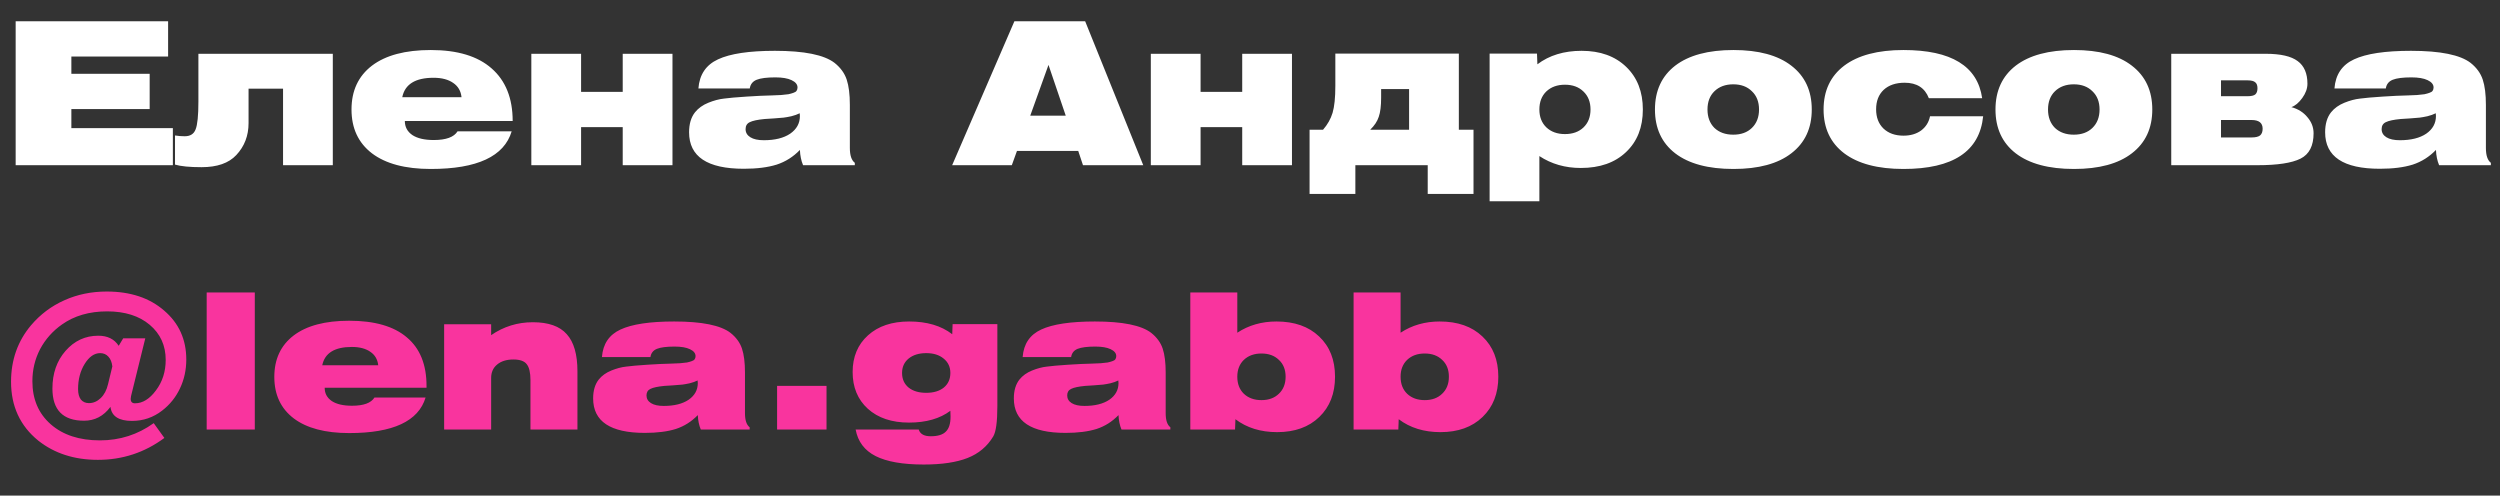
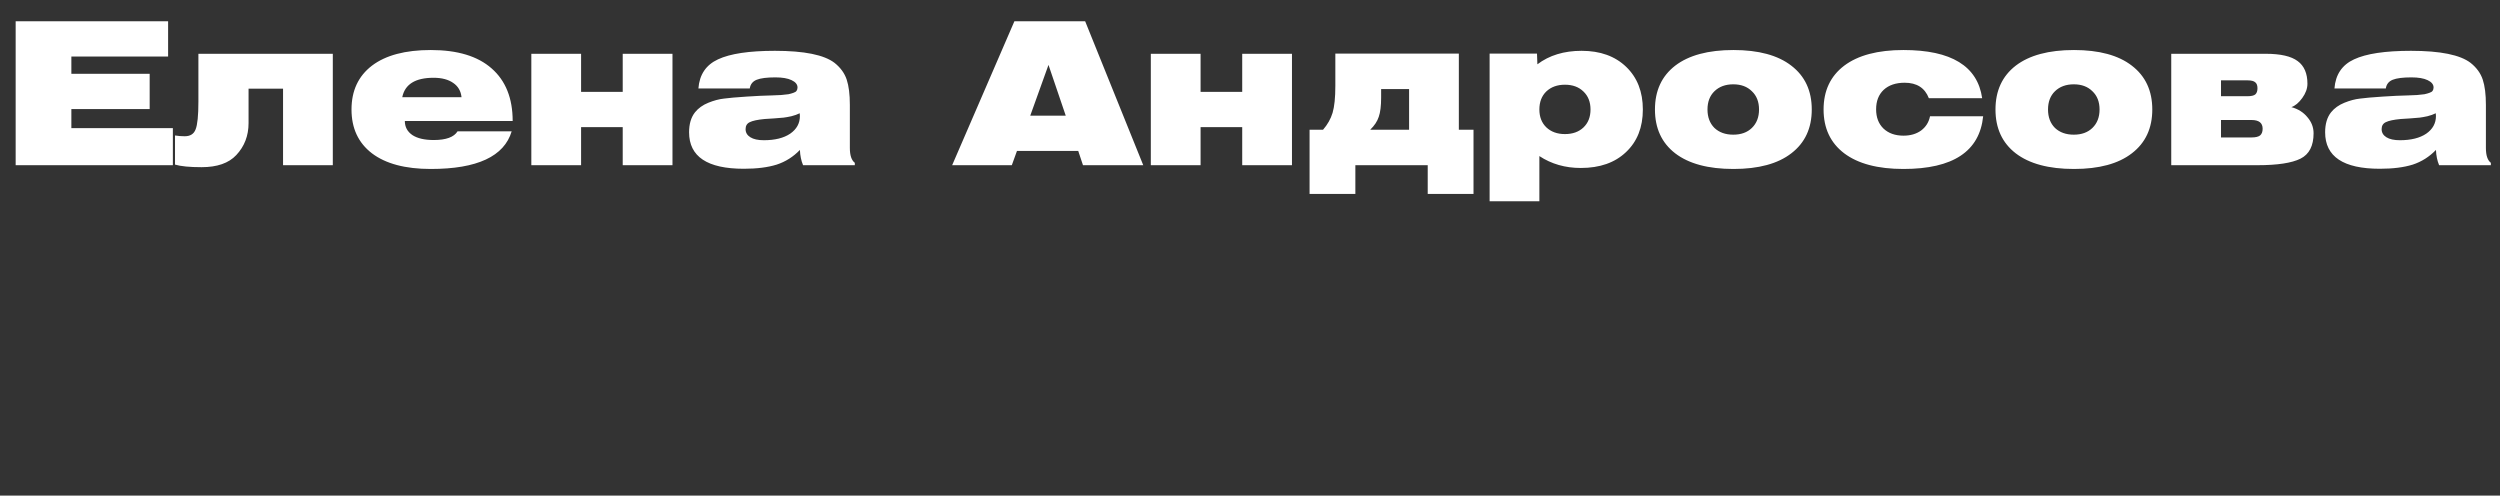
<svg xmlns="http://www.w3.org/2000/svg" width="227" height="45" viewBox="0 0 227 45" fill="none">
  <rect x="0" y="0" width="227" height="45" fill="#333333" stroke="none" />
  <path d="M1.422 15V1.932H15.264V5.136H6.48V6.702H13.59V9.906H6.48V11.634H15.696V15H1.422ZM18.015 4.884H30.219V15H25.701V8.052H22.569V11.184C22.569 12.324 22.197 13.29 21.453 14.082C20.769 14.814 19.719 15.18 18.303 15.18C17.223 15.18 16.419 15.102 15.891 14.946V12.3C16.167 12.348 16.461 12.372 16.773 12.372C17.277 12.372 17.607 12.162 17.763 11.742C17.931 11.322 18.015 10.482 18.015 9.222V4.884ZM46.461 11.922C45.777 14.202 43.329 15.342 39.117 15.342C36.801 15.342 35.019 14.868 33.771 13.92C32.535 12.972 31.917 11.646 31.917 9.942C31.917 8.238 32.535 6.912 33.771 5.964C35.019 5.016 36.801 4.542 39.117 4.542C41.541 4.542 43.383 5.1 44.643 6.216C45.915 7.332 46.551 8.922 46.551 10.986H36.759C36.759 11.526 36.987 11.952 37.443 12.264C37.899 12.564 38.547 12.714 39.387 12.714C40.503 12.714 41.223 12.45 41.547 11.922H46.461ZM36.525 8.826H41.907C41.847 8.262 41.595 7.83 41.151 7.53C40.707 7.218 40.113 7.062 39.369 7.062C37.713 7.062 36.765 7.65 36.525 8.826ZM48.245 15V4.884H52.763V8.34H56.543V4.884H61.061V15H56.543V11.544H52.763V15H48.245ZM72.631 13.614C72.031 14.238 71.329 14.682 70.525 14.946C69.721 15.198 68.725 15.324 67.537 15.324C64.225 15.324 62.569 14.22 62.569 12.012C62.569 11.256 62.749 10.65 63.109 10.194C63.409 9.822 63.811 9.534 64.315 9.33C64.819 9.126 65.293 9 65.737 8.952C66.181 8.892 66.859 8.832 67.771 8.772C68.155 8.748 68.569 8.724 69.013 8.7C69.457 8.676 69.811 8.664 70.075 8.664C70.351 8.652 70.633 8.64 70.921 8.628C71.209 8.604 71.431 8.58 71.587 8.556C71.755 8.52 71.905 8.478 72.037 8.43C72.181 8.382 72.277 8.322 72.325 8.25C72.385 8.166 72.415 8.064 72.415 7.944C72.415 7.668 72.235 7.446 71.875 7.278C71.527 7.11 71.035 7.026 70.399 7.026C69.631 7.026 69.067 7.098 68.707 7.242C68.347 7.386 68.137 7.65 68.077 8.034H63.415C63.511 6.774 64.105 5.892 65.197 5.388C66.301 4.872 68.023 4.614 70.363 4.614C73.027 4.614 74.833 4.98 75.781 5.712C76.321 6.144 76.687 6.648 76.879 7.224C77.071 7.8 77.167 8.568 77.167 9.528V13.434C77.167 14.106 77.317 14.556 77.617 14.784V15H72.919C72.751 14.604 72.655 14.142 72.631 13.614ZM72.613 10.284C72.397 10.392 72.145 10.482 71.857 10.554C71.581 10.614 71.347 10.656 71.155 10.68C70.975 10.692 70.681 10.716 70.273 10.752C69.865 10.776 69.583 10.794 69.427 10.806C68.791 10.866 68.341 10.962 68.077 11.094C67.825 11.214 67.699 11.424 67.699 11.724C67.699 12.036 67.843 12.282 68.131 12.462C68.419 12.642 68.827 12.732 69.355 12.732C70.363 12.732 71.161 12.534 71.749 12.138C72.337 11.73 72.631 11.196 72.631 10.536C72.631 10.428 72.625 10.344 72.613 10.284ZM86.455 15L92.107 1.932H98.533L103.807 15H98.335L97.903 13.704H92.341L91.873 15H86.455ZM93.547 10.5H96.769L95.203 5.892L93.547 10.5ZM104.495 15V4.884H109.013V8.34H112.793V4.884H117.311V15H112.793V11.544H109.013V15H104.495ZM127.945 8.088H125.407V8.862C125.407 9.618 125.335 10.2 125.191 10.608C125.059 11.016 124.801 11.406 124.417 11.778H127.945V8.088ZM118.909 11.778H120.133C120.541 11.31 120.829 10.8 120.997 10.248C121.165 9.684 121.249 8.868 121.249 7.8V4.866H132.463V11.778H133.795V17.61H129.637V15H123.067V17.61H118.909V11.778ZM135.257 18.276V4.866H139.559L139.595 5.838C140.675 5.022 142.013 4.614 143.609 4.614C145.301 4.614 146.651 5.1 147.659 6.072C148.667 7.044 149.171 8.334 149.171 9.942C149.171 11.562 148.661 12.852 147.641 13.812C146.633 14.772 145.265 15.252 143.537 15.252C142.121 15.252 140.867 14.892 139.775 14.172V18.276H135.257ZM139.775 9.942C139.775 10.614 139.985 11.154 140.405 11.562C140.837 11.97 141.401 12.174 142.097 12.174C142.793 12.174 143.351 11.976 143.771 11.58C144.203 11.172 144.419 10.626 144.419 9.942C144.419 9.258 144.203 8.712 143.771 8.304C143.351 7.896 142.793 7.692 142.097 7.692C141.401 7.692 140.837 7.896 140.405 8.304C139.985 8.712 139.775 9.258 139.775 9.942ZM152.106 13.92C150.882 12.972 150.27 11.646 150.27 9.942C150.27 8.238 150.882 6.912 152.106 5.964C153.342 5.016 155.106 4.542 157.398 4.542C159.678 4.542 161.43 5.016 162.654 5.964C163.89 6.912 164.508 8.238 164.508 9.942C164.508 11.646 163.89 12.972 162.654 13.92C161.43 14.868 159.678 15.342 157.398 15.342C155.106 15.342 153.342 14.868 152.106 13.92ZM155.67 8.286C155.25 8.694 155.04 9.246 155.04 9.942C155.04 10.638 155.25 11.196 155.67 11.616C156.102 12.024 156.672 12.228 157.38 12.228C158.088 12.228 158.652 12.024 159.072 11.616C159.504 11.196 159.72 10.638 159.72 9.942C159.72 9.246 159.504 8.694 159.072 8.286C158.652 7.866 158.088 7.656 157.38 7.656C156.672 7.656 156.102 7.866 155.67 8.286ZM180.071 10.554C179.747 13.746 177.335 15.342 172.835 15.342C170.507 15.342 168.713 14.868 167.453 13.92C166.205 12.972 165.581 11.646 165.581 9.942C165.581 8.238 166.205 6.912 167.453 5.964C168.713 5.016 170.507 4.542 172.835 4.542C177.179 4.542 179.561 6 179.981 8.916H175.139C174.779 7.98 174.047 7.512 172.943 7.512C172.139 7.512 171.503 7.728 171.035 8.16C170.579 8.592 170.351 9.18 170.351 9.924C170.351 10.656 170.573 11.238 171.017 11.67C171.473 12.102 172.079 12.318 172.835 12.318C173.471 12.318 174.005 12.162 174.437 11.85C174.869 11.526 175.139 11.094 175.247 10.554H180.071ZM183.026 13.92C181.802 12.972 181.19 11.646 181.19 9.942C181.19 8.238 181.802 6.912 183.026 5.964C184.262 5.016 186.026 4.542 188.318 4.542C190.598 4.542 192.35 5.016 193.574 5.964C194.81 6.912 195.428 8.238 195.428 9.942C195.428 11.646 194.81 12.972 193.574 13.92C192.35 14.868 190.598 15.342 188.318 15.342C186.026 15.342 184.262 14.868 183.026 13.92ZM186.59 8.286C186.17 8.694 185.96 9.246 185.96 9.942C185.96 10.638 186.17 11.196 186.59 11.616C187.022 12.024 187.592 12.228 188.3 12.228C189.008 12.228 189.572 12.024 189.992 11.616C190.424 11.196 190.64 10.638 190.64 9.942C190.64 9.246 190.424 8.694 189.992 8.286C189.572 7.866 189.008 7.656 188.3 7.656C187.592 7.656 187.022 7.866 186.59 8.286ZM197.149 15V4.884H205.735C207.079 4.884 208.045 5.106 208.633 5.55C209.221 5.982 209.515 6.666 209.515 7.602C209.515 8.034 209.359 8.466 209.047 8.898C208.735 9.33 208.405 9.606 208.057 9.726C208.669 9.894 209.155 10.2 209.515 10.644C209.887 11.076 210.073 11.562 210.073 12.102C210.073 13.242 209.677 14.01 208.885 14.406C208.093 14.802 206.791 15 204.979 15H197.149ZM201.667 10.896V12.48H204.439C204.799 12.48 205.057 12.42 205.213 12.3C205.369 12.168 205.447 11.964 205.447 11.688C205.447 11.16 205.111 10.896 204.439 10.896H201.667ZM201.667 7.296V8.736H204.079C204.415 8.736 204.649 8.682 204.781 8.574C204.913 8.454 204.979 8.268 204.979 8.016C204.979 7.764 204.913 7.584 204.781 7.476C204.649 7.356 204.415 7.296 204.079 7.296H201.667ZM221.184 13.614C220.584 14.238 219.882 14.682 219.078 14.946C218.274 15.198 217.278 15.324 216.09 15.324C212.778 15.324 211.122 14.22 211.122 12.012C211.122 11.256 211.302 10.65 211.662 10.194C211.962 9.822 212.364 9.534 212.868 9.33C213.372 9.126 213.846 9 214.29 8.952C214.734 8.892 215.412 8.832 216.324 8.772C216.708 8.748 217.122 8.724 217.566 8.7C218.01 8.676 218.364 8.664 218.628 8.664C218.904 8.652 219.186 8.64 219.474 8.628C219.762 8.604 219.984 8.58 220.14 8.556C220.308 8.52 220.458 8.478 220.59 8.43C220.734 8.382 220.83 8.322 220.878 8.25C220.938 8.166 220.968 8.064 220.968 7.944C220.968 7.668 220.788 7.446 220.428 7.278C220.08 7.11 219.588 7.026 218.952 7.026C218.184 7.026 217.62 7.098 217.26 7.242C216.9 7.386 216.69 7.65 216.63 8.034H211.968C212.064 6.774 212.658 5.892 213.75 5.388C214.854 4.872 216.576 4.614 218.916 4.614C221.58 4.614 223.386 4.98 224.334 5.712C224.874 6.144 225.24 6.648 225.432 7.224C225.624 7.8 225.72 8.568 225.72 9.528V13.434C225.72 14.106 225.87 14.556 226.17 14.784V15H221.472C221.304 14.604 221.208 14.142 221.184 13.614ZM221.166 10.284C220.95 10.392 220.698 10.482 220.41 10.554C220.134 10.614 219.9 10.656 219.708 10.68C219.528 10.692 219.234 10.716 218.826 10.752C218.418 10.776 218.136 10.794 217.98 10.806C217.344 10.866 216.894 10.962 216.63 11.094C216.378 11.214 216.252 11.424 216.252 11.724C216.252 12.036 216.396 12.282 216.684 12.462C216.972 12.642 217.38 12.732 217.908 12.732C218.916 12.732 219.714 12.534 220.302 12.138C220.89 11.73 221.184 11.196 221.184 10.536C221.184 10.428 221.178 10.344 221.166 10.284Z" fill="white" />
-   <path d="M9.809 34.886L10.2 33.271C10.155 32.886 10.036 32.591 9.843 32.387C9.651 32.172 9.401 32.064 9.095 32.064C8.563 32.064 8.092 32.393 7.684 33.05C7.288 33.696 7.089 34.455 7.089 35.328C7.089 35.736 7.174 36.053 7.344 36.28C7.526 36.495 7.769 36.603 8.075 36.603C8.472 36.603 8.829 36.45 9.146 36.144C9.464 35.838 9.685 35.419 9.809 34.886ZM10.778 31.401L11.186 30.721H13.192L11.9 35.957C11.878 36.07 11.866 36.155 11.866 36.212C11.866 36.484 11.997 36.62 12.257 36.62C12.949 36.62 13.583 36.229 14.161 35.447C14.751 34.665 15.045 33.741 15.045 32.676C15.045 31.373 14.564 30.313 13.6 29.497C12.637 28.681 11.345 28.273 9.724 28.273C8.115 28.273 6.749 28.67 5.627 29.463C4.777 30.064 4.114 30.812 3.638 31.707C3.174 32.602 2.941 33.571 2.941 34.614C2.941 36.246 3.497 37.549 4.607 38.524C5.718 39.499 7.208 39.986 9.078 39.986C10.88 39.986 12.507 39.465 13.957 38.422L14.926 39.765C13.136 41.091 11.124 41.754 8.891 41.754C6.749 41.754 4.942 41.17 3.468 40.003C1.825 38.666 1.003 36.886 1.003 34.665C1.003 32.682 1.61 30.97 2.822 29.531C3.661 28.545 4.664 27.791 5.831 27.27C7.01 26.737 8.296 26.471 9.69 26.471C11.844 26.471 13.583 27.049 14.909 28.205C16.247 29.35 16.915 30.829 16.915 32.642C16.915 33.594 16.723 34.472 16.337 35.277C15.963 36.07 15.425 36.739 14.722 37.283C13.918 37.906 13.005 38.218 11.985 38.218C10.784 38.218 10.132 37.793 10.03 36.943C9.407 37.782 8.608 38.201 7.633 38.201C5.718 38.201 4.76 37.226 4.76 35.277C4.76 33.906 5.157 32.767 5.95 31.86C6.755 30.942 7.747 30.483 8.925 30.483C9.764 30.483 10.382 30.789 10.778 31.401ZM18.767 39V26.556H23.136V39H18.767ZM38.644 36.093C37.998 38.246 35.686 39.323 31.708 39.323C29.521 39.323 27.838 38.875 26.659 37.98C25.492 37.085 24.908 35.832 24.908 34.223C24.908 32.614 25.492 31.361 26.659 30.466C27.838 29.571 29.521 29.123 31.708 29.123C34.02 29.123 35.765 29.627 36.944 30.636C38.134 31.633 38.729 33.101 38.729 35.039V35.209H29.481C29.481 35.719 29.696 36.121 30.127 36.416C30.558 36.699 31.17 36.841 31.963 36.841C33.017 36.841 33.697 36.592 34.003 36.093H38.644ZM29.26 33.169H34.343C34.286 32.636 34.048 32.228 33.629 31.945C33.21 31.65 32.649 31.503 31.946 31.503C30.382 31.503 29.487 32.058 29.26 33.169ZM40.328 39V29.446H44.596V30.432C45.729 29.65 46.992 29.259 48.386 29.259C49.803 29.259 50.829 29.622 51.464 30.347C52.109 31.061 52.432 32.183 52.432 33.713V39H48.166V34.512C48.166 33.832 48.052 33.35 47.825 33.067C47.61 32.784 47.208 32.642 46.618 32.642C45.995 32.642 45.502 32.795 45.139 33.101C44.777 33.396 44.596 33.804 44.596 34.325V39H40.328ZM63.36 37.691C62.793 38.28 62.13 38.7 61.371 38.949C60.612 39.187 59.671 39.306 58.549 39.306C55.421 39.306 53.857 38.263 53.857 36.178C53.857 35.464 54.027 34.892 54.367 34.461C54.65 34.11 55.03 33.838 55.506 33.645C55.982 33.452 56.43 33.333 56.849 33.288C57.268 33.231 57.909 33.175 58.77 33.118C59.133 33.095 59.524 33.073 59.943 33.05C60.362 33.027 60.697 33.016 60.946 33.016C61.207 33.005 61.473 32.993 61.745 32.982C62.017 32.959 62.227 32.937 62.374 32.914C62.533 32.88 62.674 32.84 62.799 32.795C62.935 32.75 63.026 32.693 63.071 32.625C63.128 32.546 63.156 32.449 63.156 32.336C63.156 32.075 62.986 31.866 62.646 31.707C62.317 31.548 61.853 31.469 61.252 31.469C60.527 31.469 59.994 31.537 59.654 31.673C59.314 31.809 59.116 32.058 59.059 32.421H54.656C54.747 31.231 55.308 30.398 56.339 29.922C57.382 29.435 59.008 29.191 61.218 29.191C63.734 29.191 65.44 29.537 66.335 30.228C66.845 30.636 67.191 31.112 67.372 31.656C67.553 32.2 67.644 32.925 67.644 33.832V37.521C67.644 38.156 67.786 38.581 68.069 38.796V39H63.632C63.473 38.626 63.383 38.19 63.36 37.691ZM63.343 34.546C63.139 34.648 62.901 34.733 62.629 34.801C62.368 34.858 62.147 34.897 61.966 34.92C61.796 34.931 61.518 34.954 61.133 34.988C60.748 35.011 60.481 35.028 60.334 35.039C59.733 35.096 59.308 35.186 59.059 35.311C58.821 35.424 58.702 35.623 58.702 35.906C58.702 36.201 58.838 36.433 59.11 36.603C59.382 36.773 59.767 36.858 60.266 36.858C61.218 36.858 61.972 36.671 62.527 36.297C63.082 35.912 63.36 35.407 63.36 34.784C63.36 34.682 63.354 34.603 63.343 34.546ZM70.56 39V35.039H75.048V39H70.56ZM90.56 36.875C90.56 38.292 90.435 39.21 90.186 39.629C89.642 40.536 88.866 41.187 87.857 41.584C86.848 41.981 85.522 42.179 83.879 42.179C81.975 42.179 80.519 41.924 79.51 41.414C78.501 40.904 77.895 40.099 77.691 39H83.42C83.545 39.408 83.907 39.612 84.508 39.612C85.154 39.612 85.613 39.47 85.885 39.187C86.168 38.915 86.31 38.462 86.31 37.827C86.31 37.612 86.304 37.436 86.293 37.3C85.341 38.014 84.089 38.371 82.536 38.371C80.972 38.371 79.725 37.952 78.796 37.113C77.878 36.274 77.419 35.164 77.419 33.781C77.419 32.398 77.884 31.288 78.813 30.449C79.742 29.61 80.989 29.191 82.553 29.191C84.162 29.191 85.466 29.576 86.463 30.347L86.497 29.429H90.56V36.875ZM81.907 33.866C81.907 34.421 82.105 34.863 82.502 35.192C82.899 35.509 83.431 35.668 84.1 35.668C84.769 35.668 85.301 35.509 85.698 35.192C86.095 34.863 86.293 34.421 86.293 33.866C86.293 33.322 86.089 32.886 85.681 32.557C85.284 32.228 84.757 32.064 84.1 32.064C83.443 32.064 82.91 32.228 82.502 32.557C82.105 32.886 81.907 33.322 81.907 33.866ZM101.56 37.691C100.994 38.28 100.331 38.7 99.571 38.949C98.812 39.187 97.871 39.306 96.749 39.306C93.621 39.306 92.057 38.263 92.057 36.178C92.057 35.464 92.227 34.892 92.567 34.461C92.851 34.11 93.23 33.838 93.706 33.645C94.182 33.452 94.63 33.333 95.049 33.288C95.469 33.231 96.109 33.175 96.97 33.118C97.333 33.095 97.724 33.073 98.143 33.05C98.563 33.027 98.897 33.016 99.146 33.016C99.407 33.005 99.673 32.993 99.945 32.982C100.217 32.959 100.427 32.937 100.574 32.914C100.733 32.88 100.875 32.84 100.999 32.795C101.135 32.75 101.226 32.693 101.271 32.625C101.328 32.546 101.356 32.449 101.356 32.336C101.356 32.075 101.186 31.866 100.846 31.707C100.518 31.548 100.053 31.469 99.452 31.469C98.727 31.469 98.194 31.537 97.854 31.673C97.514 31.809 97.316 32.058 97.259 32.421H92.856C92.947 31.231 93.508 30.398 94.539 29.922C95.582 29.435 97.208 29.191 99.418 29.191C101.934 29.191 103.64 29.537 104.535 30.228C105.045 30.636 105.391 31.112 105.572 31.656C105.754 32.2 105.844 32.925 105.844 33.832V37.521C105.844 38.156 105.986 38.581 106.269 38.796V39H101.832C101.674 38.626 101.583 38.19 101.56 37.691ZM101.543 34.546C101.339 34.648 101.101 34.733 100.829 34.801C100.569 34.858 100.348 34.897 100.166 34.92C99.996 34.931 99.719 34.954 99.333 34.988C98.948 35.011 98.682 35.028 98.534 35.039C97.934 35.096 97.509 35.186 97.259 35.311C97.021 35.424 96.902 35.623 96.902 35.906C96.902 36.201 97.038 36.433 97.31 36.603C97.582 36.773 97.968 36.858 98.466 36.858C99.418 36.858 100.172 36.671 100.727 36.297C101.283 35.912 101.56 35.407 101.56 34.784C101.56 34.682 101.555 34.603 101.543 34.546ZM108.08 39V26.556H112.347V30.211C113.379 29.531 114.563 29.191 115.9 29.191C117.532 29.191 118.824 29.644 119.776 30.551C120.74 31.458 121.221 32.676 121.221 34.206C121.221 35.725 120.745 36.943 119.793 37.861C118.841 38.779 117.566 39.238 115.968 39.238C114.472 39.238 113.209 38.847 112.177 38.065L112.143 39H108.08ZM112.347 34.206C112.347 34.852 112.546 35.368 112.942 35.753C113.35 36.138 113.883 36.331 114.54 36.331C115.198 36.331 115.725 36.138 116.121 35.753C116.529 35.368 116.733 34.852 116.733 34.206C116.733 33.56 116.529 33.05 116.121 32.676C115.725 32.291 115.198 32.098 114.54 32.098C113.883 32.098 113.35 32.291 112.942 32.676C112.546 33.061 112.347 33.571 112.347 34.206ZM122.906 39V26.556H127.173V30.211C128.204 29.531 129.388 29.191 130.726 29.191C132.358 29.191 133.65 29.644 134.602 30.551C135.565 31.458 136.047 32.676 136.047 34.206C136.047 35.725 135.571 36.943 134.619 37.861C133.667 38.779 132.392 39.238 130.794 39.238C129.298 39.238 128.034 38.847 127.003 38.065L126.969 39H122.906ZM127.173 34.206C127.173 34.852 127.371 35.368 127.768 35.753C128.176 36.138 128.708 36.331 129.366 36.331C130.023 36.331 130.55 36.138 130.947 35.753C131.355 35.368 131.559 34.852 131.559 34.206C131.559 33.56 131.355 33.05 130.947 32.676C130.55 32.291 130.023 32.098 129.366 32.098C128.708 32.098 128.176 32.291 127.768 32.676C127.371 33.061 127.173 33.571 127.173 34.206Z" fill="#F9349E" />
</svg>